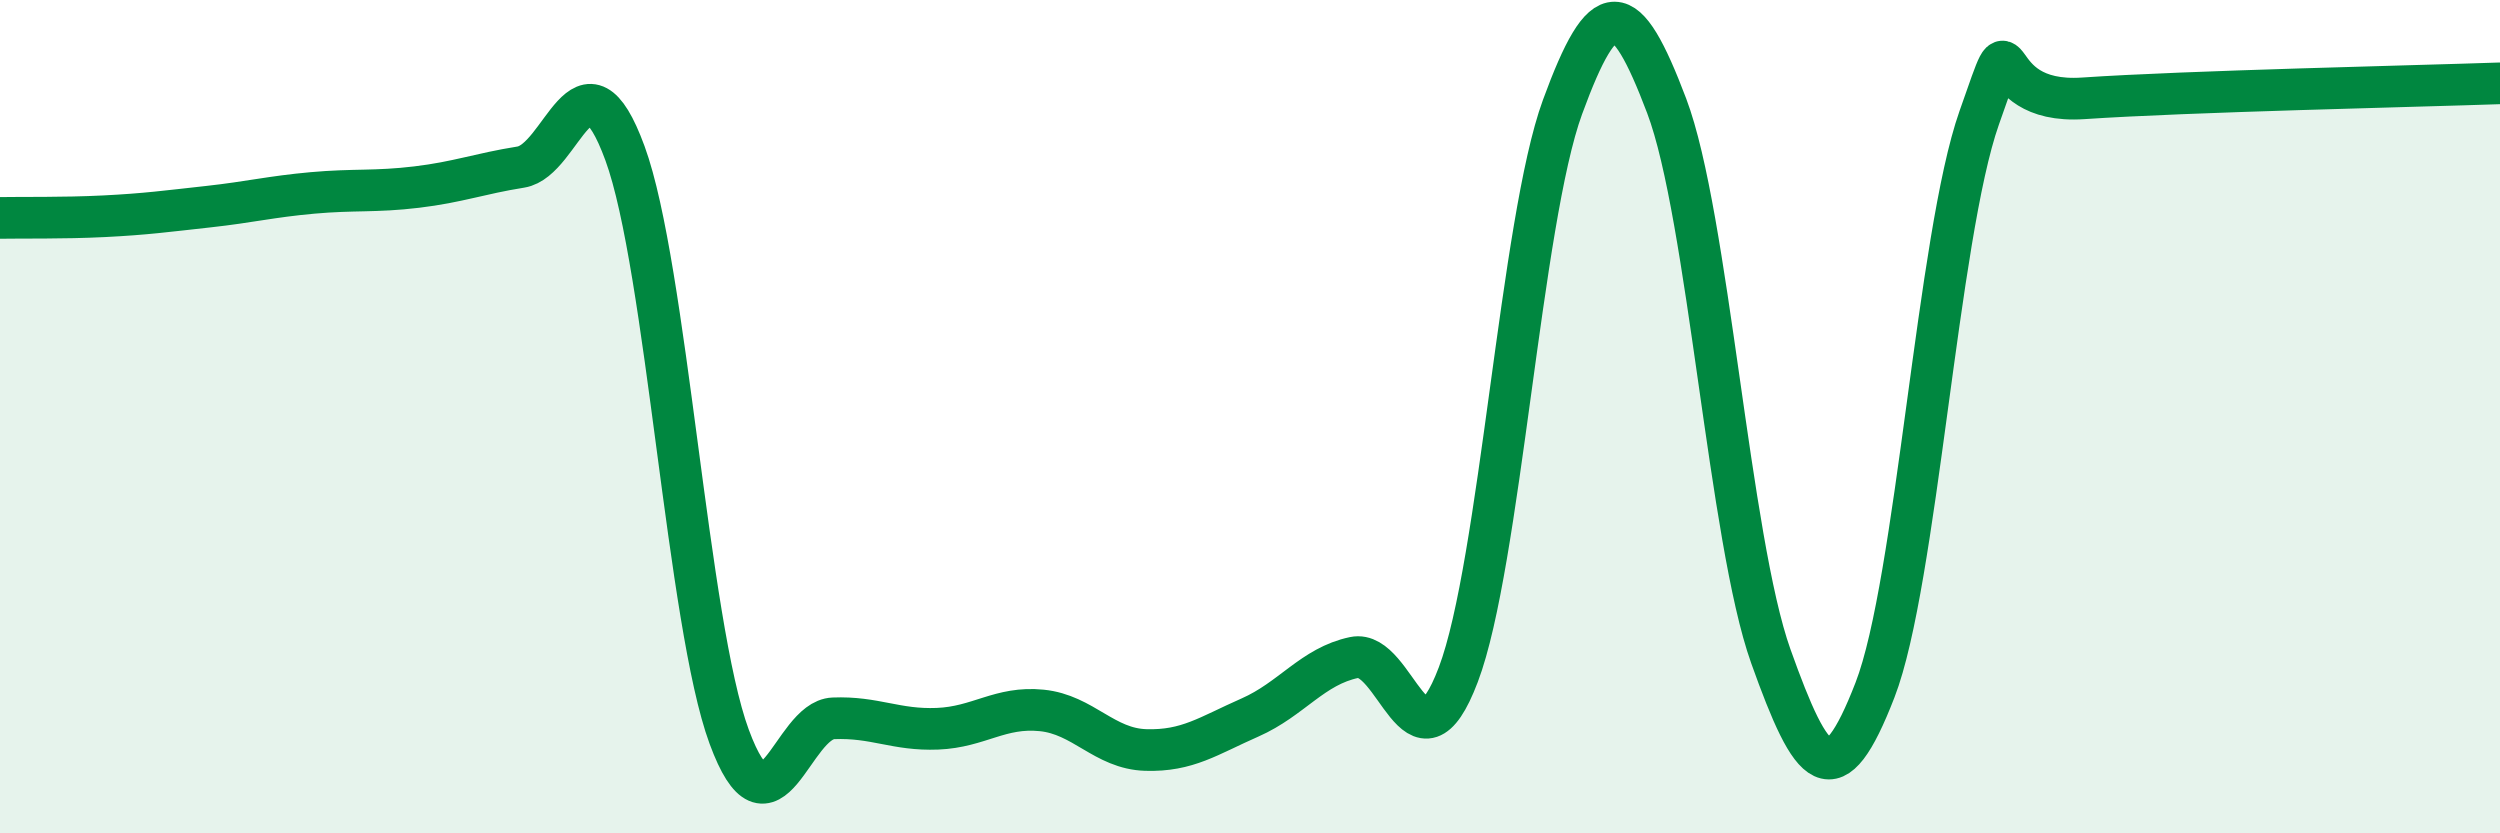
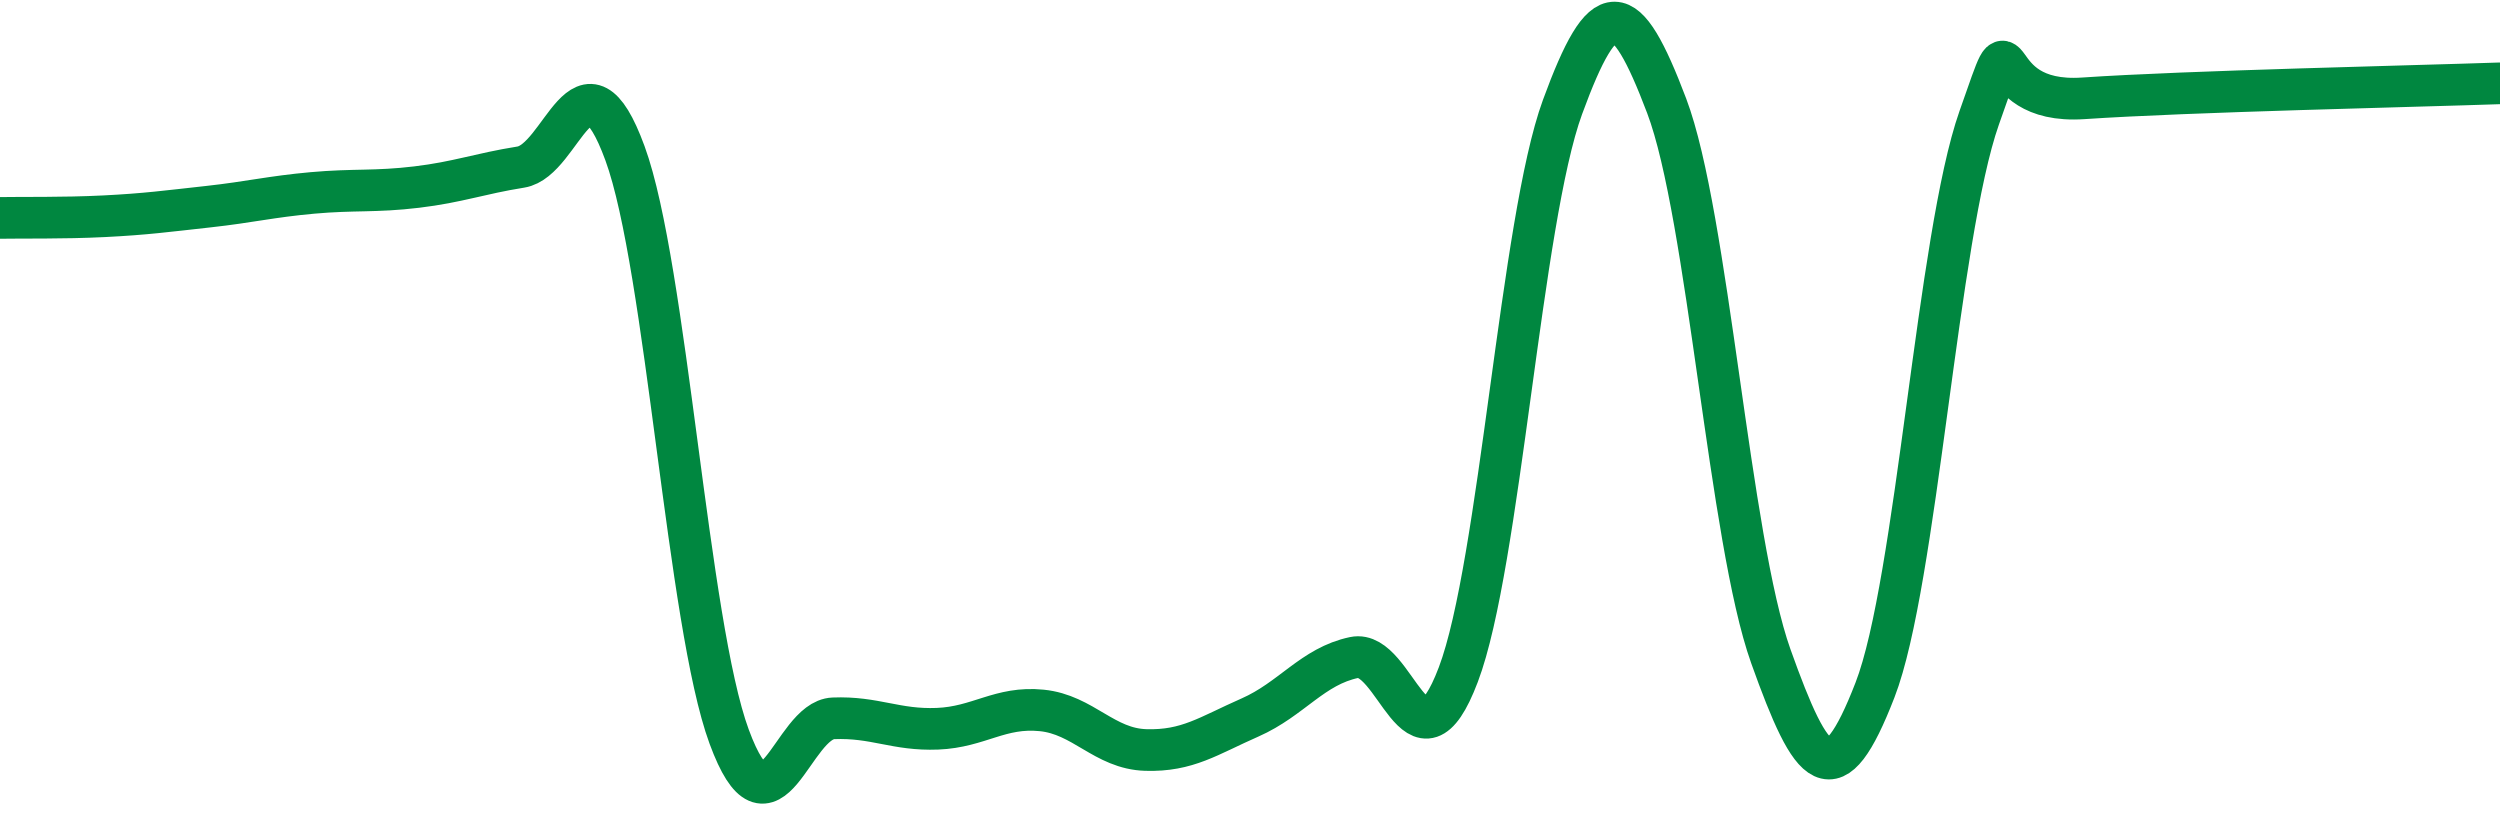
<svg xmlns="http://www.w3.org/2000/svg" width="60" height="20" viewBox="0 0 60 20">
-   <path d="M 0,5.23 C 0.5,5.22 1.5,5.24 2.5,5.19 C 3.5,5.14 4,5.07 5,4.96 C 6,4.85 6.5,4.72 7.5,4.63 C 8.5,4.54 9,4.61 10,4.49 C 11,4.37 11.5,4.17 12.5,4.01 C 13.5,3.85 14,0.95 15,3.68 C 16,6.41 16.5,14.97 17.5,17.68 C 18.5,20.39 19,17.28 20,17.24 C 21,17.2 21.5,17.53 22.5,17.49 C 23.5,17.45 24,16.95 25,17.05 C 26,17.15 26.5,17.97 27.5,18 C 28.5,18.03 29,17.66 30,17.22 C 31,16.78 31.5,15.99 32.5,15.78 C 33.5,15.57 34,18.83 35,16.19 C 36,13.55 36.5,5.3 37.5,2.57 C 38.5,-0.16 39,-0.1 40,2.54 C 41,5.18 41.5,12.95 42.5,15.75 C 43.5,18.55 44,19.14 45,16.56 C 46,13.98 46.5,5.67 47.5,2.83 C 48.5,-0.01 47.5,2.53 50,2.36 C 52.5,2.19 58,2.07 60,2L60 20L0 20Z" fill="#008740" opacity="0.1" stroke-linecap="round" stroke-linejoin="round" />
  <path d="M 0,5.23 C 0.5,5.22 1.5,5.24 2.5,5.19 C 3.5,5.14 4,5.07 5,4.96 C 6,4.85 6.5,4.72 7.5,4.63 C 8.5,4.54 9,4.61 10,4.49 C 11,4.37 11.5,4.17 12.5,4.01 C 13.5,3.85 14,0.95 15,3.68 C 16,6.41 16.5,14.97 17.5,17.68 C 18.5,20.39 19,17.28 20,17.24 C 21,17.2 21.5,17.53 22.5,17.49 C 23.5,17.45 24,16.95 25,17.05 C 26,17.15 26.5,17.97 27.5,18 C 28.5,18.03 29,17.66 30,17.22 C 31,16.78 31.5,15.99 32.5,15.78 C 33.5,15.57 34,18.83 35,16.19 C 36,13.55 36.5,5.3 37.5,2.57 C 38.5,-0.16 39,-0.1 40,2.54 C 41,5.18 41.5,12.95 42.5,15.75 C 43.5,18.55 44,19.14 45,16.56 C 46,13.98 46.5,5.67 47.5,2.83 C 48.5,-0.01 47.5,2.53 50,2.36 C 52.5,2.19 58,2.07 60,2" stroke="#008740" stroke-width="1" fill="none" stroke-linecap="round" stroke-linejoin="round" />
</svg>